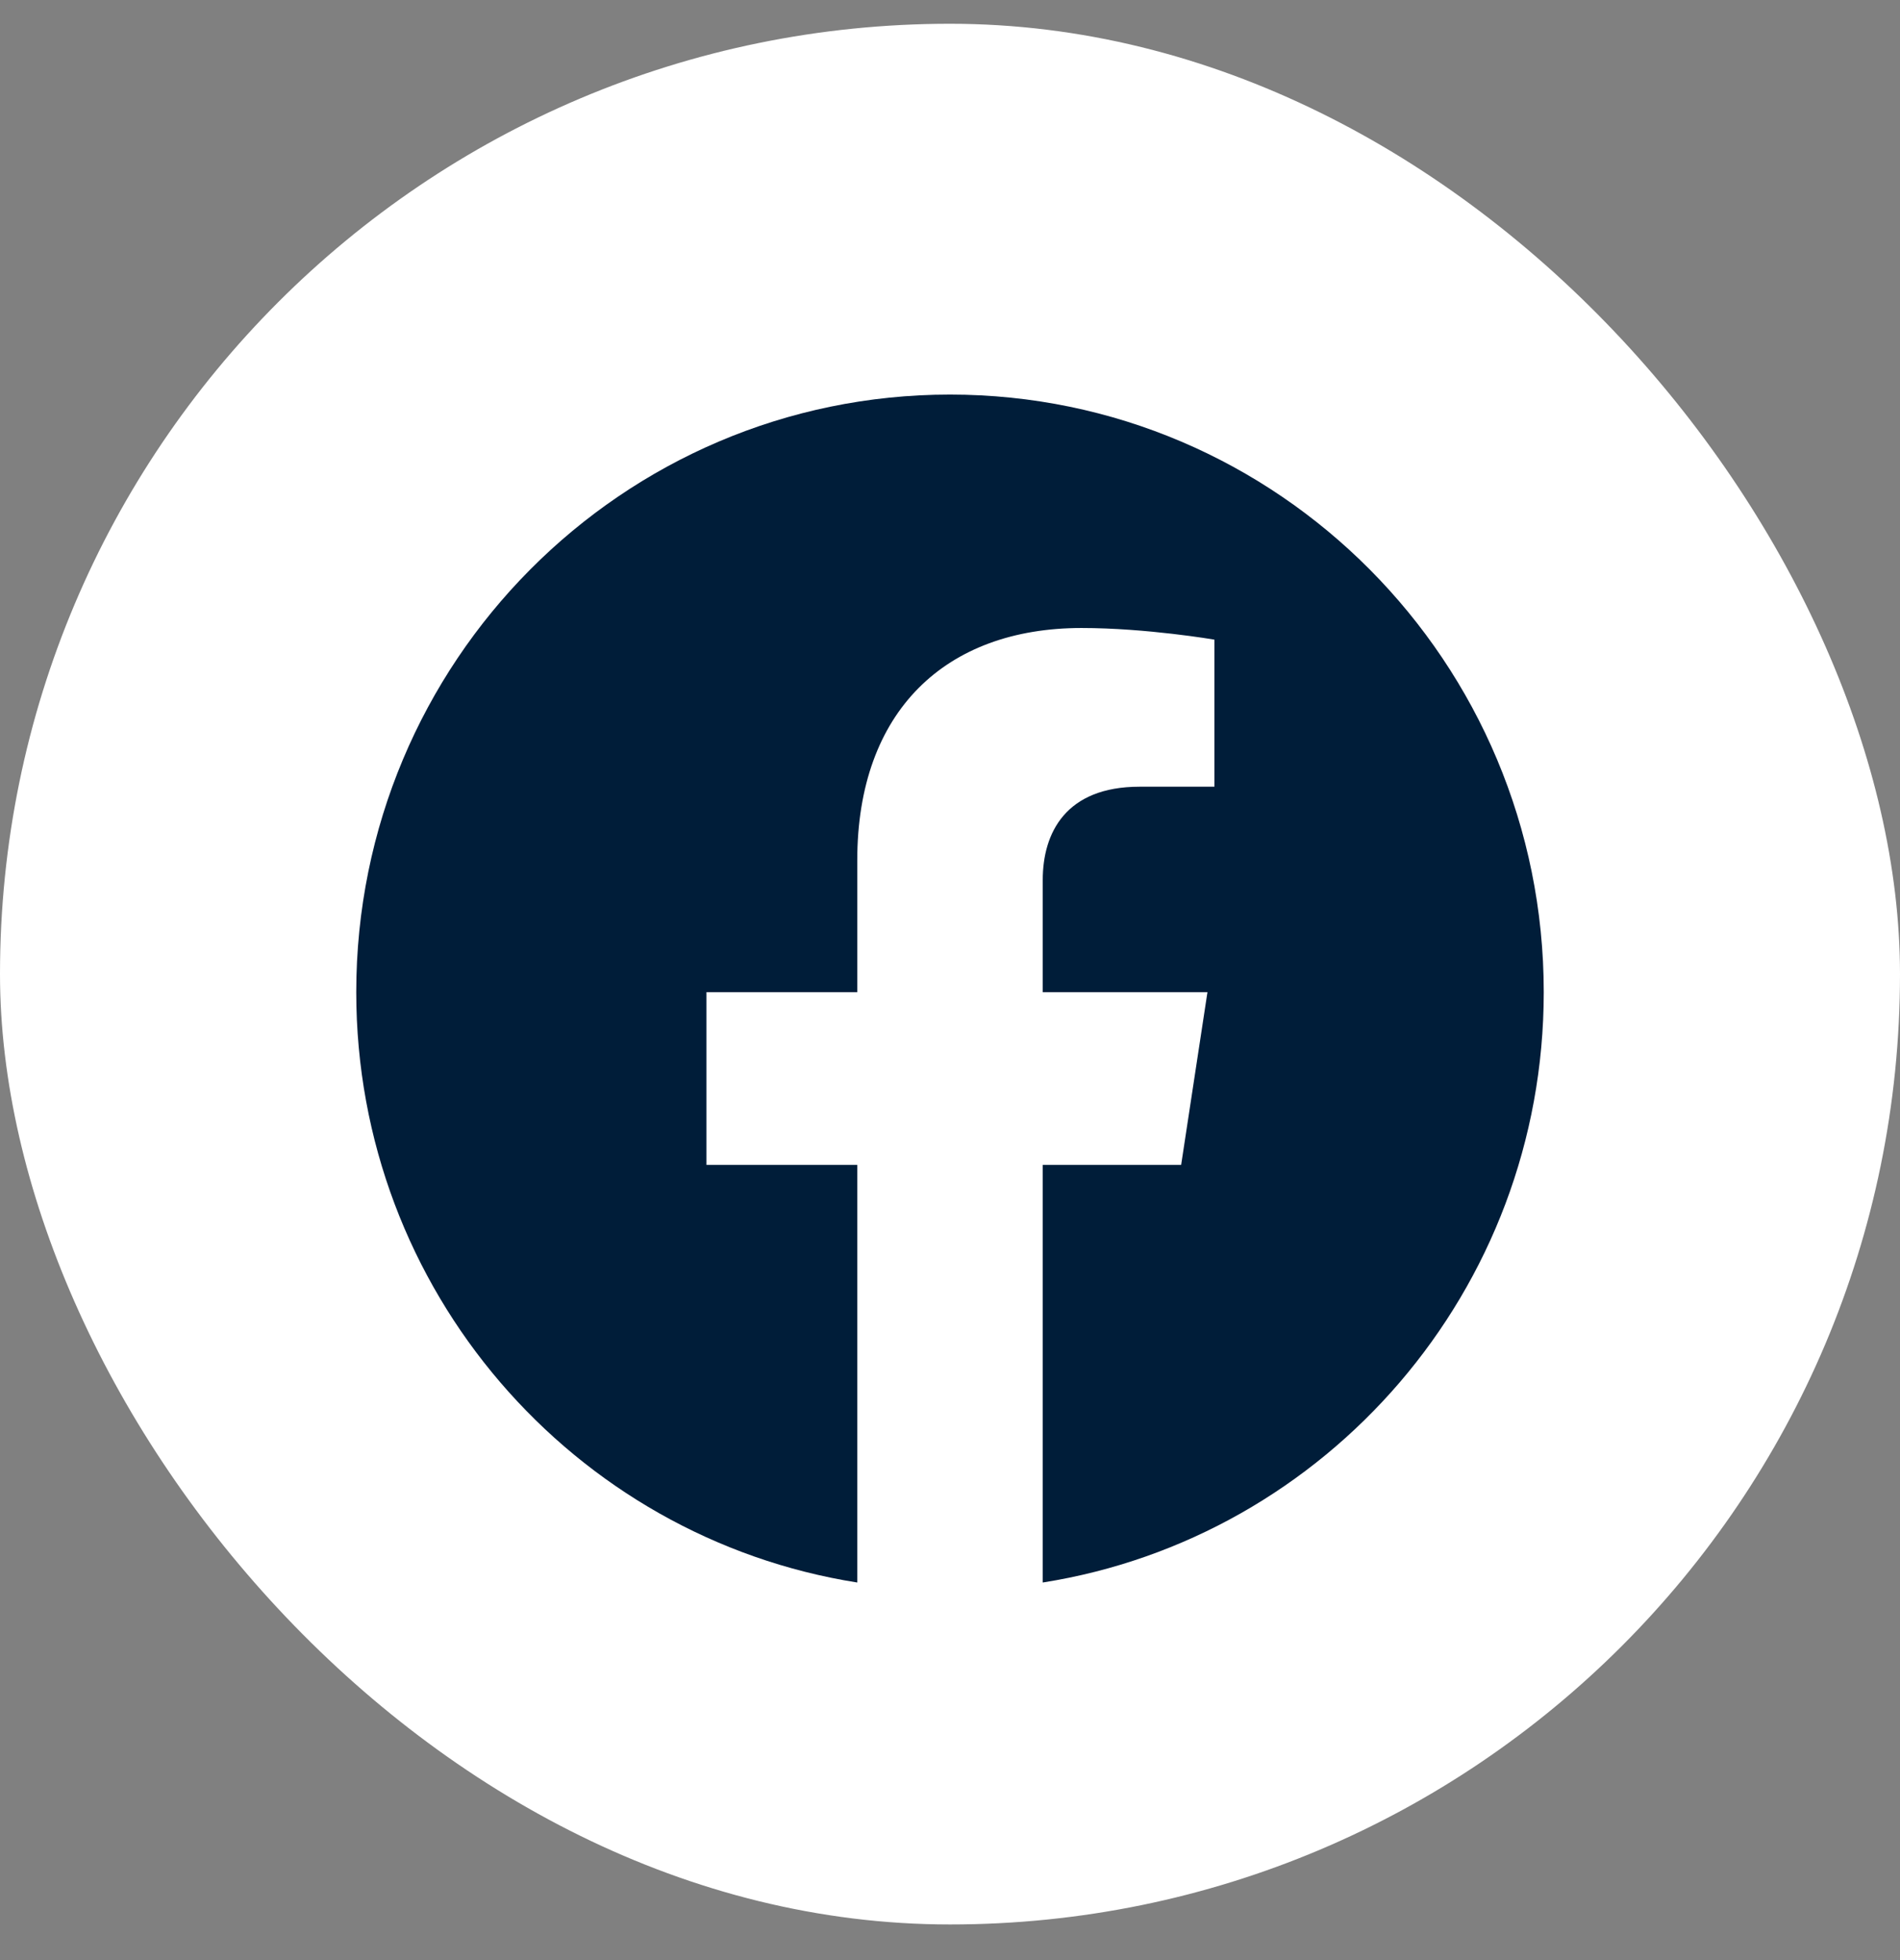
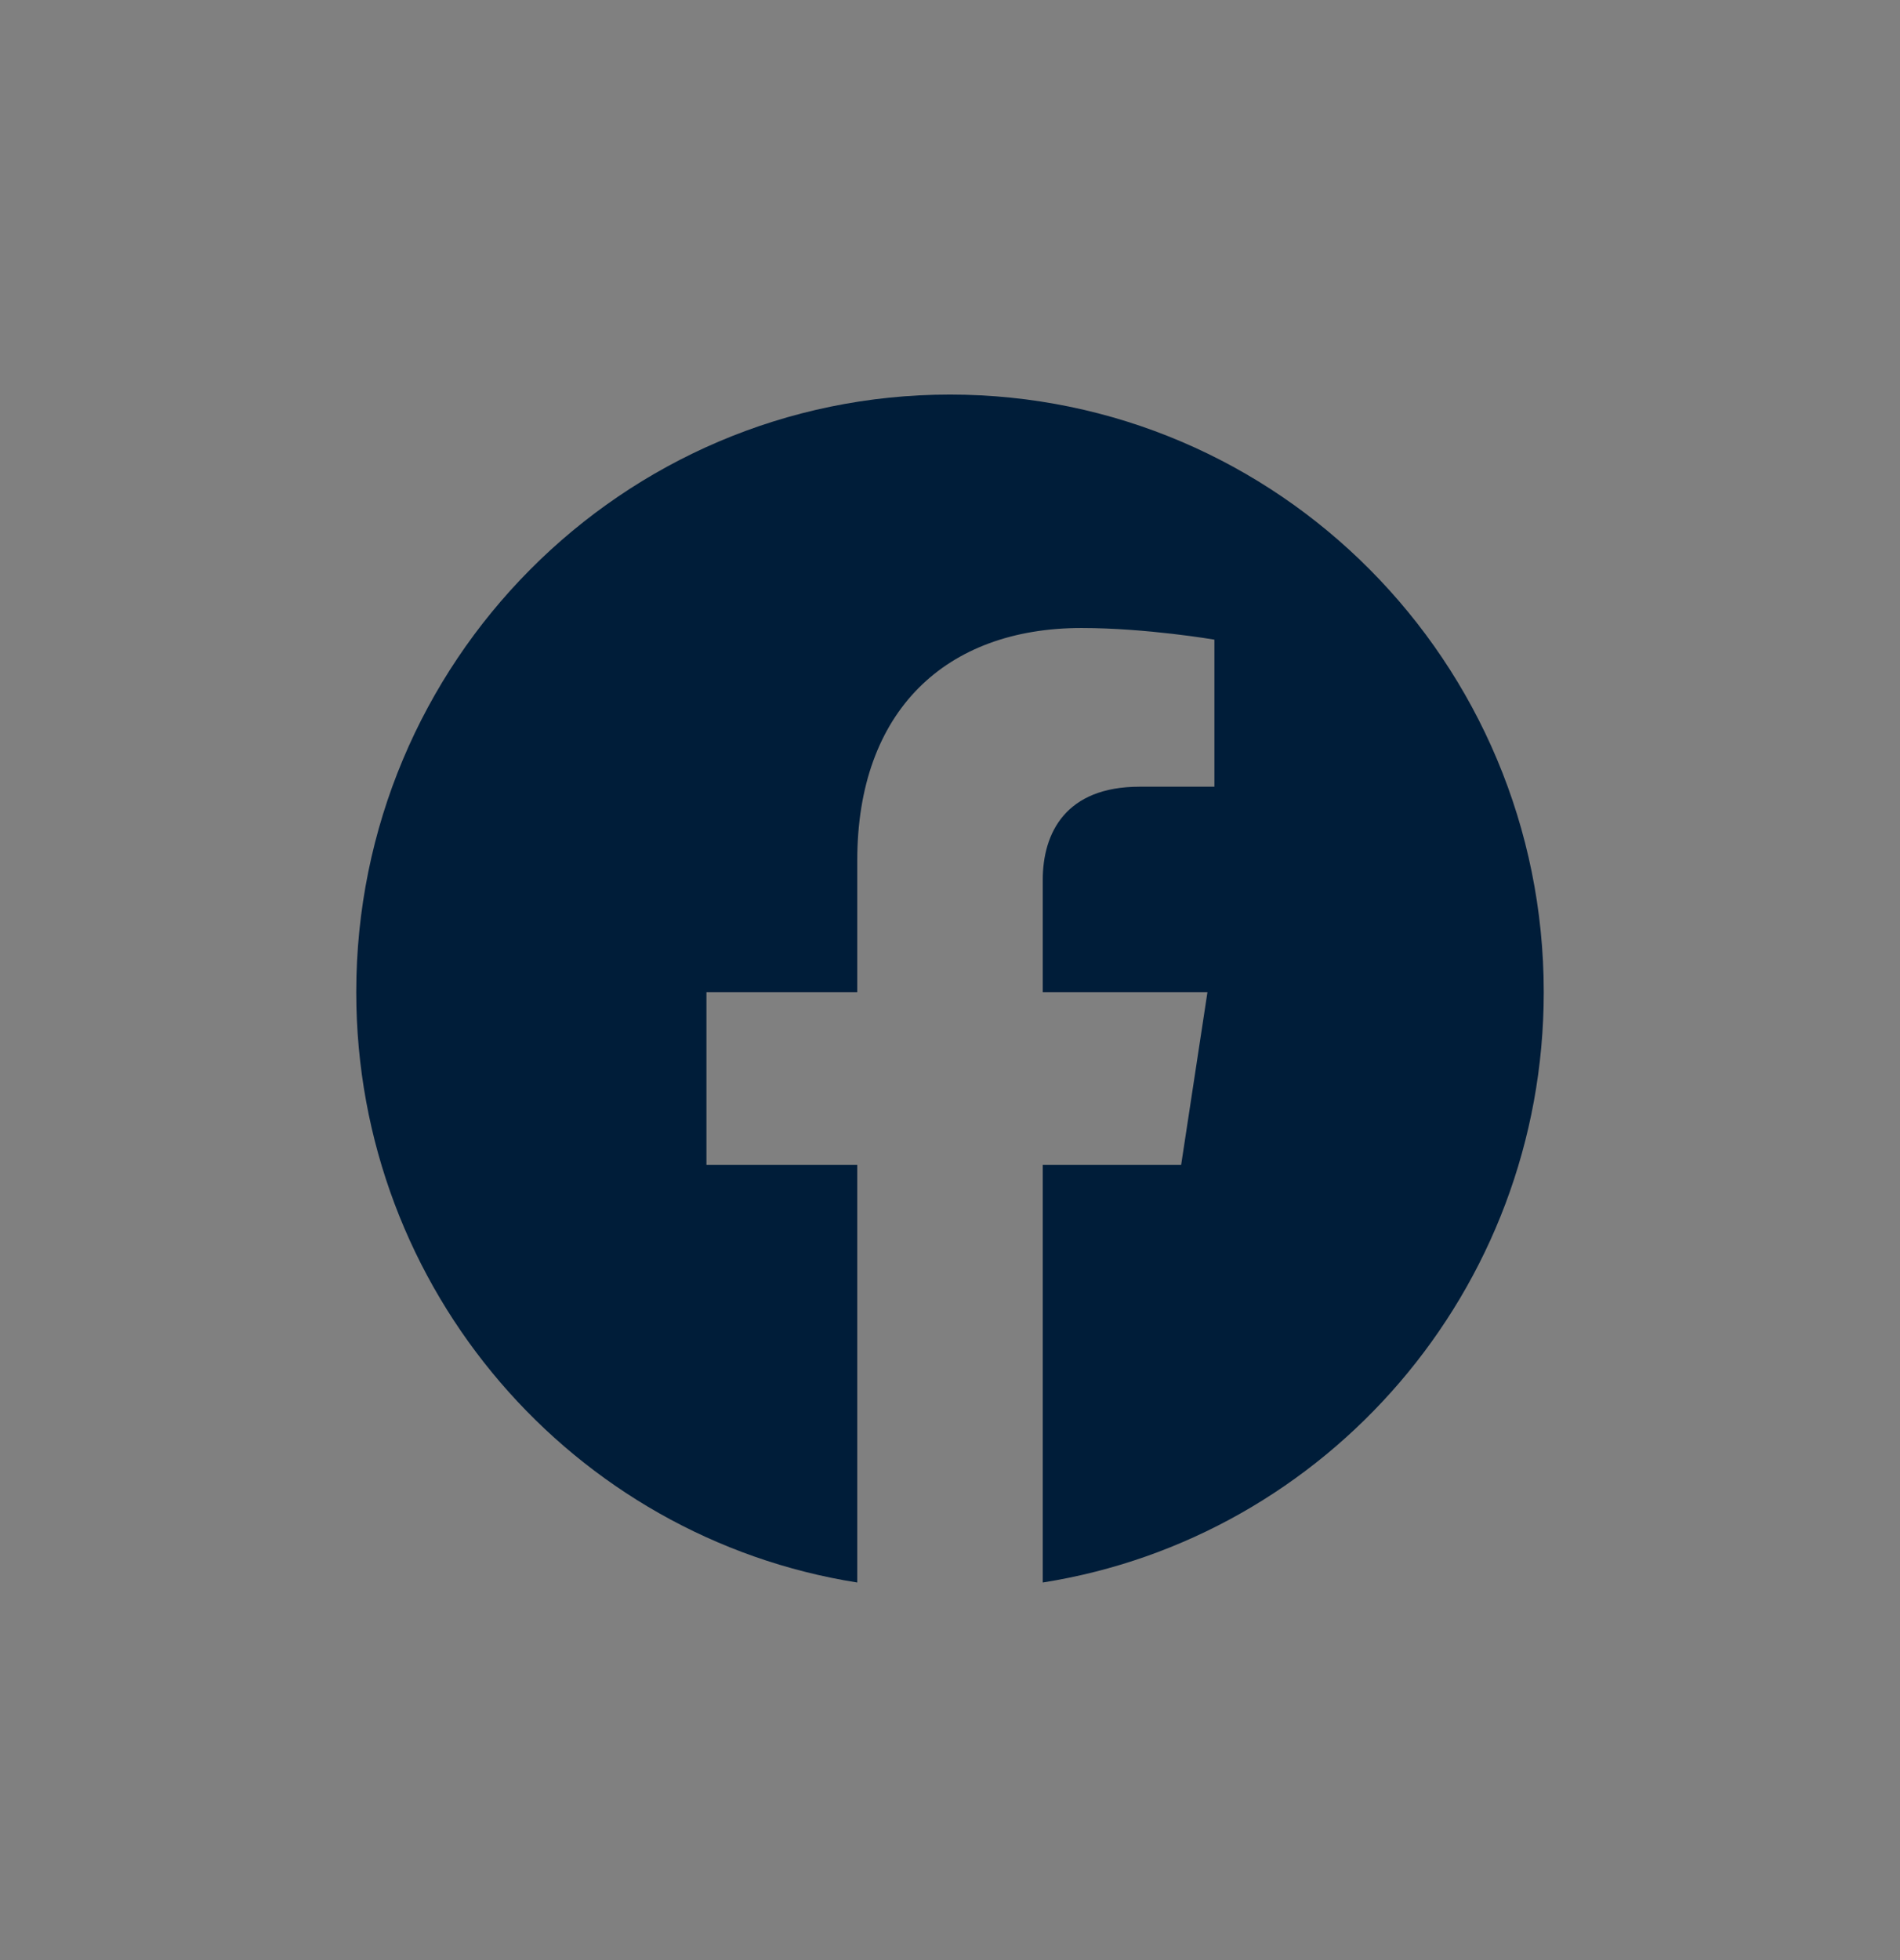
<svg xmlns="http://www.w3.org/2000/svg" width="32" height="33" viewBox="0 0 32 33" fill="none">
  <rect x="0" y="0" width="32" height="33" fill="#808080" stroke="none" />
-   <rect y="0.4" width="32" height="32" rx="16" fill="white" />
  <path d="M26 16.704C26 11.147 21.523 6.643 16 6.643C10.477 6.643 6 11.147 6 16.704C6 21.725 9.657 25.888 14.438 26.643V19.612H11.898V16.704H14.438V14.487C14.438 11.966 15.931 10.573 18.215 10.573C19.309 10.573 20.453 10.769 20.453 10.769V13.245H19.192C17.95 13.245 17.562 14.021 17.562 14.816V16.704H20.336L19.893 19.612H17.562V26.643C22.343 25.888 26 21.726 26 16.704Z" fill="#001d39" />
</svg>